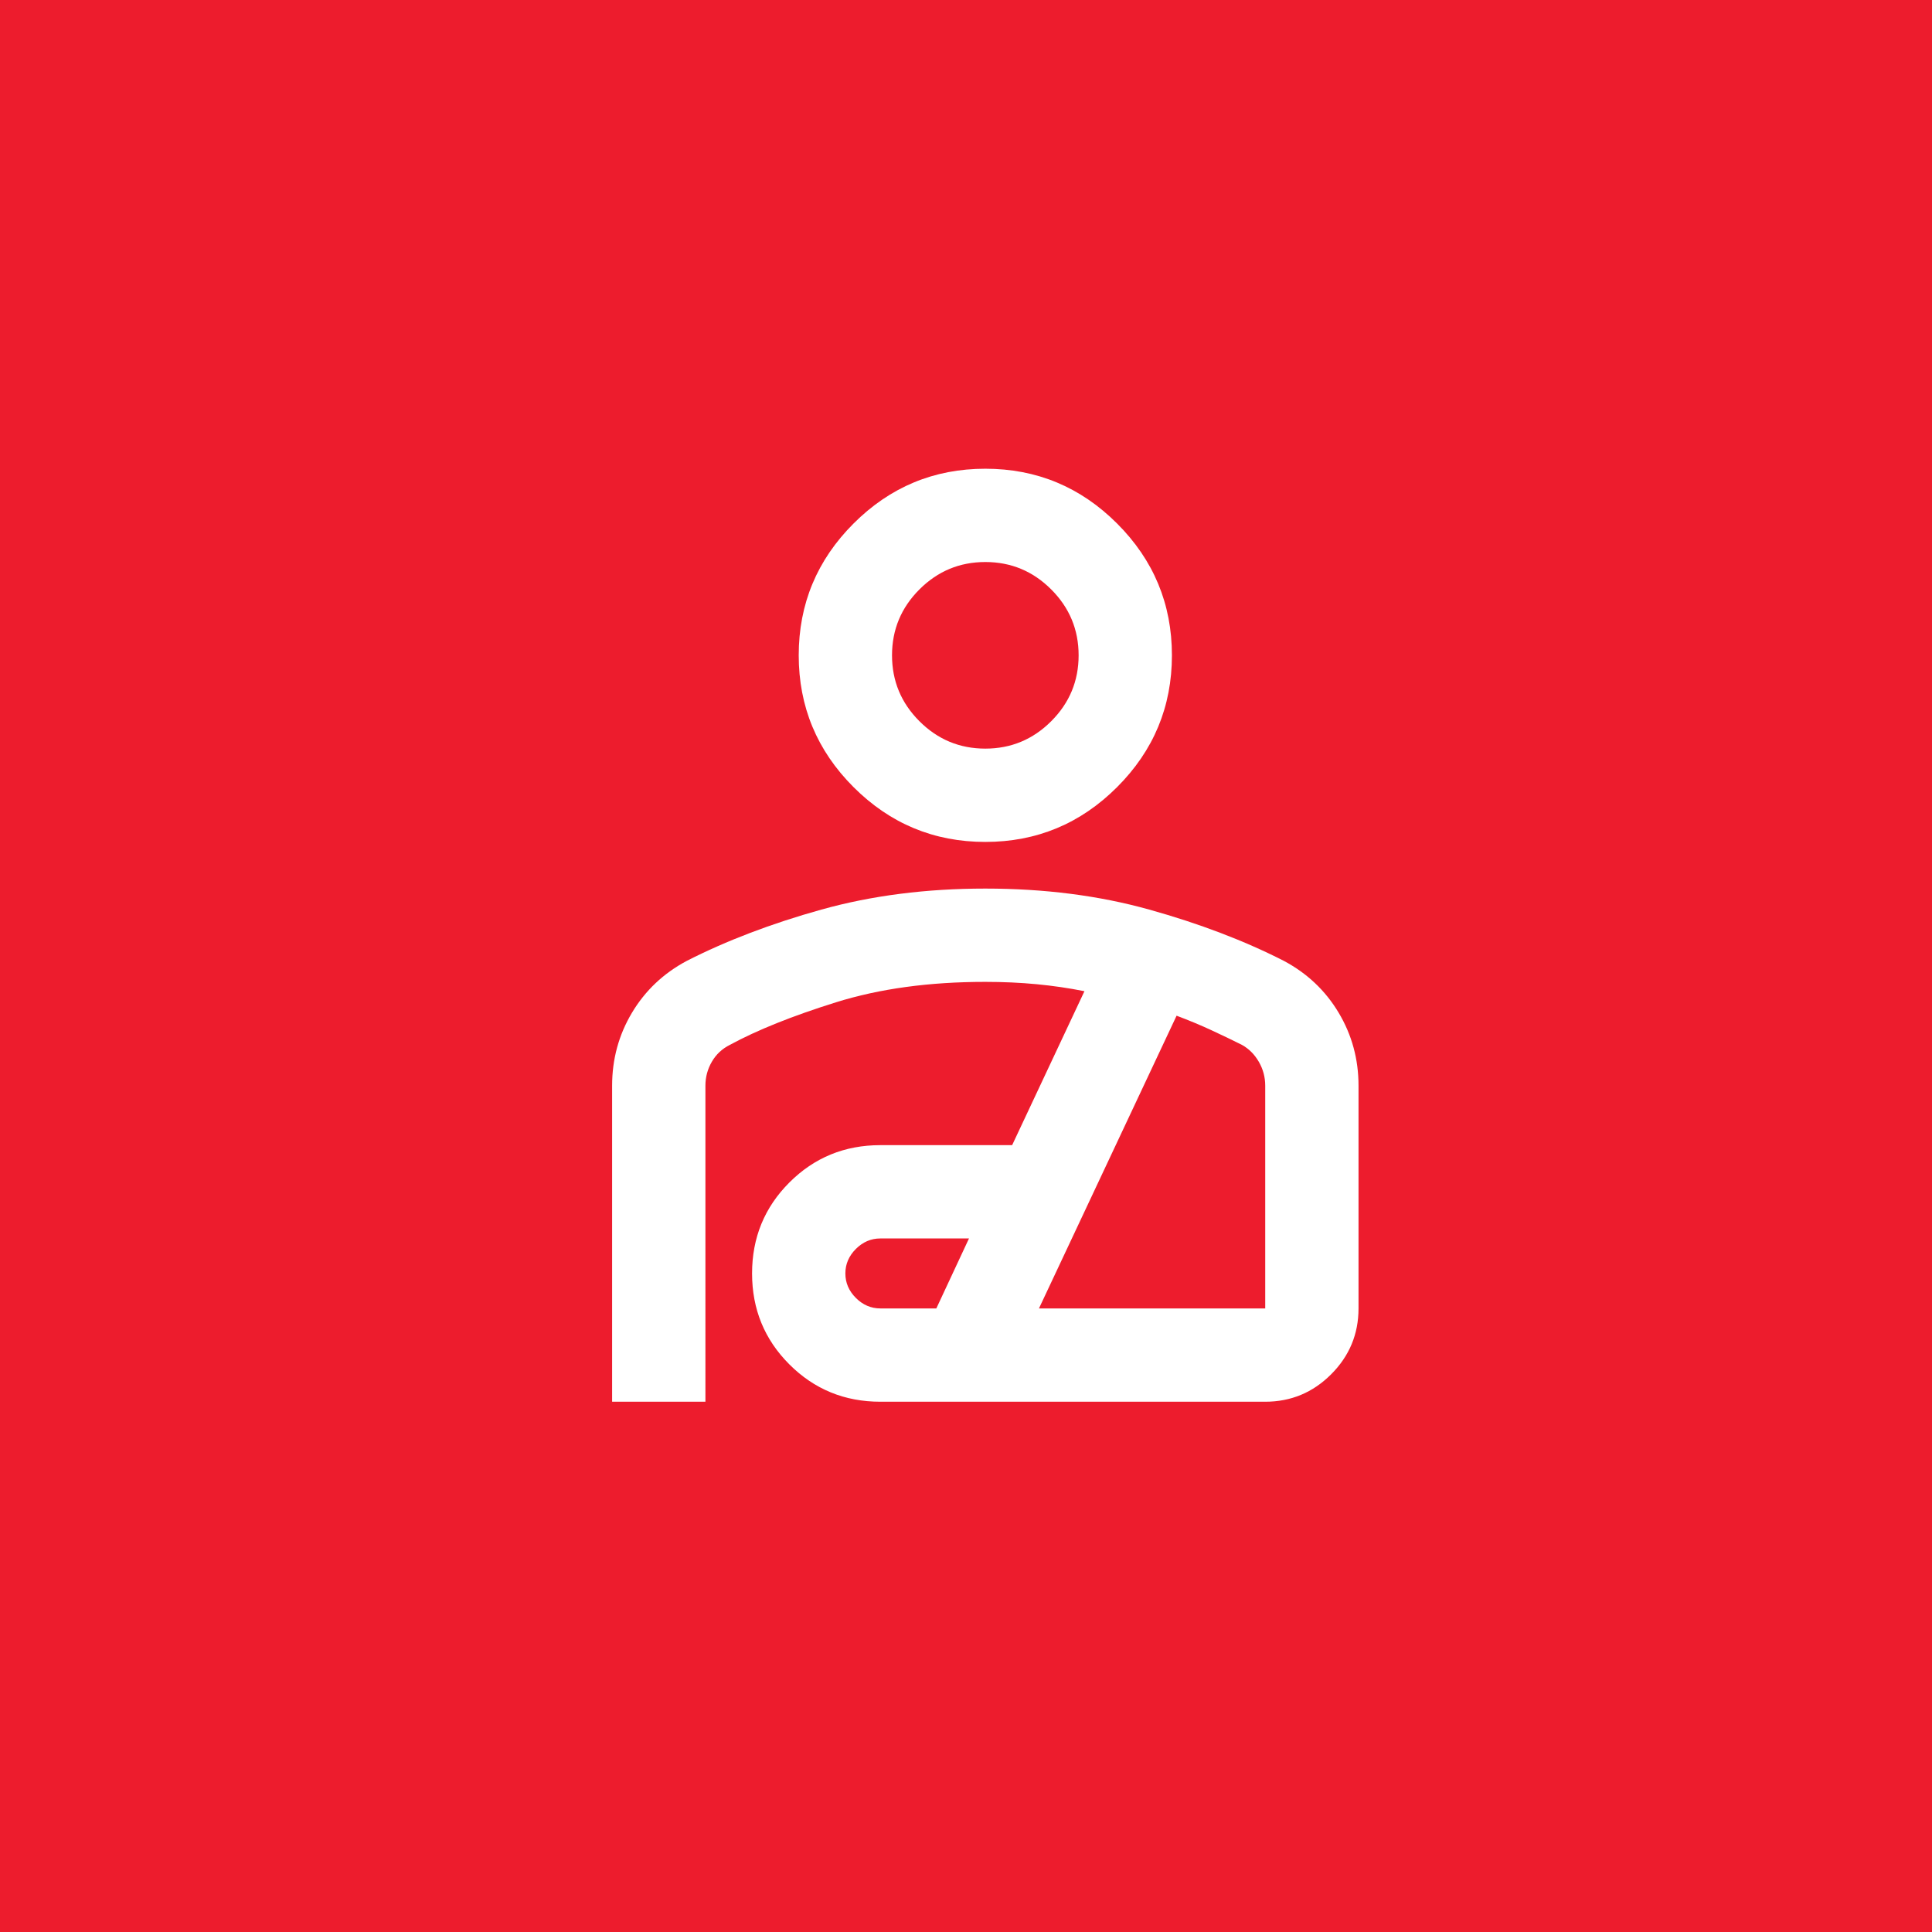
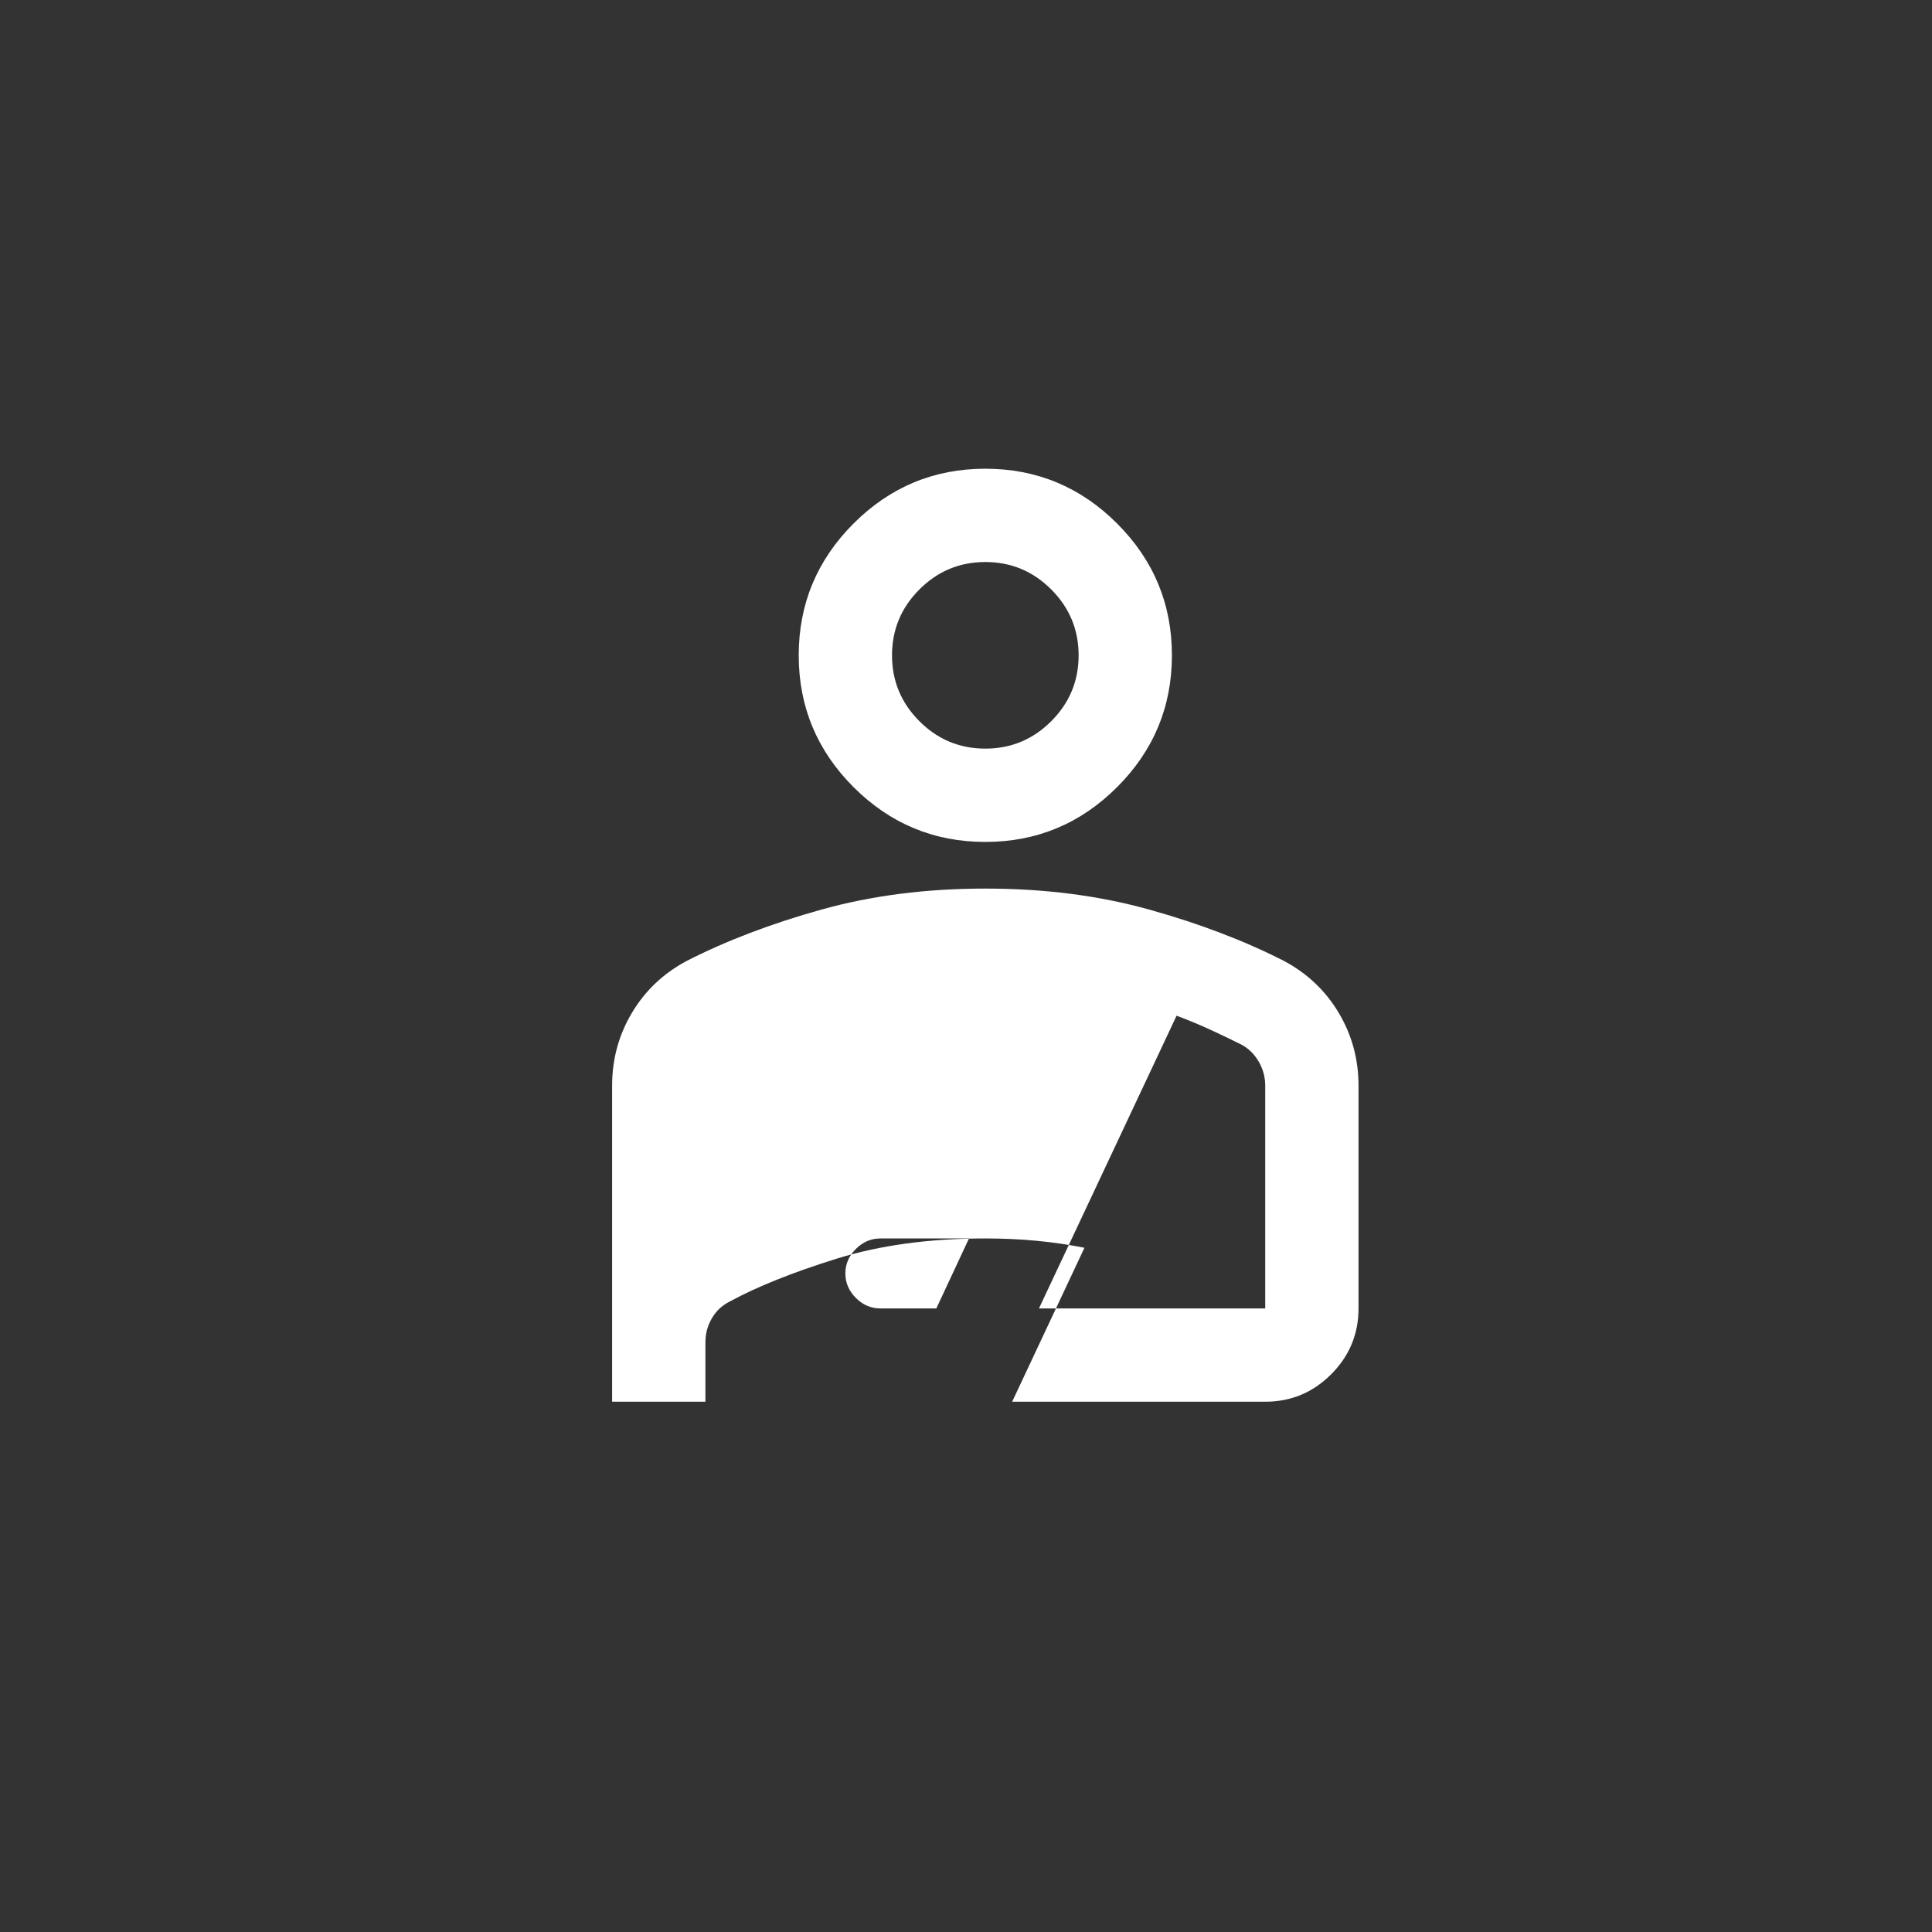
<svg xmlns="http://www.w3.org/2000/svg" width="12.756mm" height="12.756mm" viewBox="0 0 12.756 12.756" version="1.1" id="svg5" xml:space="preserve">
  <rect x="0" y="0" width="12.756" height="12.756" fill="#333333" stroke="none" />
  <defs id="defs2" />
  <g id="layer4" transform="translate(-155.585,-87.239)">
    <g style="fill:#e8eaed" id="g433-4" transform="matrix(0.007,0,0,0.007,159.774,97.103)">
-       <rect style="fill:#ed1c2d;fill-opacity:1;stroke:none;stroke-width:36.82;stroke-linecap:round;stroke-linejoin:round;stop-color:#000000" id="rect513-3" width="1928.536" height="1928.536" x="-633.331" y="-1491.295" />
-       <path d="m 512.01,-527.99 q -72.602,0 -124.304,-51.702 -51.702,-51.702 -51.702,-124.304 0,-72.602 51.702,-124.304 Q 439.408,-880 512.01,-880 q 72.602,0 124.304,51.702 51.702,51.702 51.702,124.304 0,72.602 -51.702,124.304 -51.702,51.702 -124.304,51.702 z m 0,-88.003 q 36.301,0 62.152,-25.851 25.851,-25.851 25.851,-62.152 0,-36.301 -25.851,-62.152 -25.851,-25.851 -62.152,-25.851 -36.301,0 -62.152,25.851 -25.851,25.851 -25.851,62.152 0,36.301 25.851,62.152 25.851,25.851 62.152,25.851 z M 160,0.026 V -298.083 q 0,-37.401 18.701,-68.752 18.701,-31.351 51.702,-48.951 56.102,-28.601 127.054,-48.401 70.952,-19.801 154.555,-19.801 83.602,0 154.554,19.801 70.952,19.801 127.054,48.401 33.001,17.601 51.702,48.951 18.701,31.351 18.701,68.752 v 210.106 q 0,36.301 -25.851,62.152 Q 812.319,0.026 776.018,0.026 H 413.007 q -50.601,0 -85.802,-35.201 -35.201,-35.201 -35.201,-85.803 0,-50.601 35.201,-85.802 35.201,-35.201 85.802,-35.201 h 124.304 l 68.202,-145.204 q -22.001,-4.4 -45.101,-6.6 -23.101,-2.2 -48.401,-2.2 -79.202,0 -140.804,19.251 -61.602,19.251 -100.103,40.151 -11,5.5 -17.05,15.95 -6.05,10.45 -6.05,22.551 V 0.026 Z M 413.007,-87.977 h 52.802 l 30.801,-66.002 h -83.602 q -13.2,0 -23.101,9.9 -9.9,9.9 -9.9,23.101 0,13.2 9.9,23.101 9.9,9.9 23.101,9.9 z m 149.604,0 H 776.018 V -298.083 q 0,-12.1 -6.05,-22.551 -6.05,-10.45 -15.95,-15.95 -13.2,-6.6 -28.601,-13.75 -15.4,-7.15 -33.001,-13.75 z M 512.01,-703.995 Z m 0,468.614 z" id="path2517" style="fill:#ffffff;stroke-width:1.1" transform="translate(-181.073,-87.04)" />
+       <path d="m 512.01,-527.99 q -72.602,0 -124.304,-51.702 -51.702,-51.702 -51.702,-124.304 0,-72.602 51.702,-124.304 Q 439.408,-880 512.01,-880 q 72.602,0 124.304,51.702 51.702,51.702 51.702,124.304 0,72.602 -51.702,124.304 -51.702,51.702 -124.304,51.702 z m 0,-88.003 q 36.301,0 62.152,-25.851 25.851,-25.851 25.851,-62.152 0,-36.301 -25.851,-62.152 -25.851,-25.851 -62.152,-25.851 -36.301,0 -62.152,25.851 -25.851,25.851 -25.851,62.152 0,36.301 25.851,62.152 25.851,25.851 62.152,25.851 z M 160,0.026 V -298.083 q 0,-37.401 18.701,-68.752 18.701,-31.351 51.702,-48.951 56.102,-28.601 127.054,-48.401 70.952,-19.801 154.555,-19.801 83.602,0 154.554,19.801 70.952,19.801 127.054,48.401 33.001,17.601 51.702,48.951 18.701,31.351 18.701,68.752 v 210.106 q 0,36.301 -25.851,62.152 Q 812.319,0.026 776.018,0.026 H 413.007 h 124.304 l 68.202,-145.204 q -22.001,-4.4 -45.101,-6.6 -23.101,-2.2 -48.401,-2.2 -79.202,0 -140.804,19.251 -61.602,19.251 -100.103,40.151 -11,5.5 -17.05,15.95 -6.05,10.45 -6.05,22.551 V 0.026 Z M 413.007,-87.977 h 52.802 l 30.801,-66.002 h -83.602 q -13.2,0 -23.101,9.9 -9.9,9.9 -9.9,23.101 0,13.2 9.9,23.101 9.9,9.9 23.101,9.9 z m 149.604,0 H 776.018 V -298.083 q 0,-12.1 -6.05,-22.551 -6.05,-10.45 -15.95,-15.95 -13.2,-6.6 -28.601,-13.75 -15.4,-7.15 -33.001,-13.75 z M 512.01,-703.995 Z m 0,468.614 z" id="path2517" style="fill:#ffffff;stroke-width:1.1" transform="translate(-181.073,-87.04)" />
    </g>
  </g>
</svg>